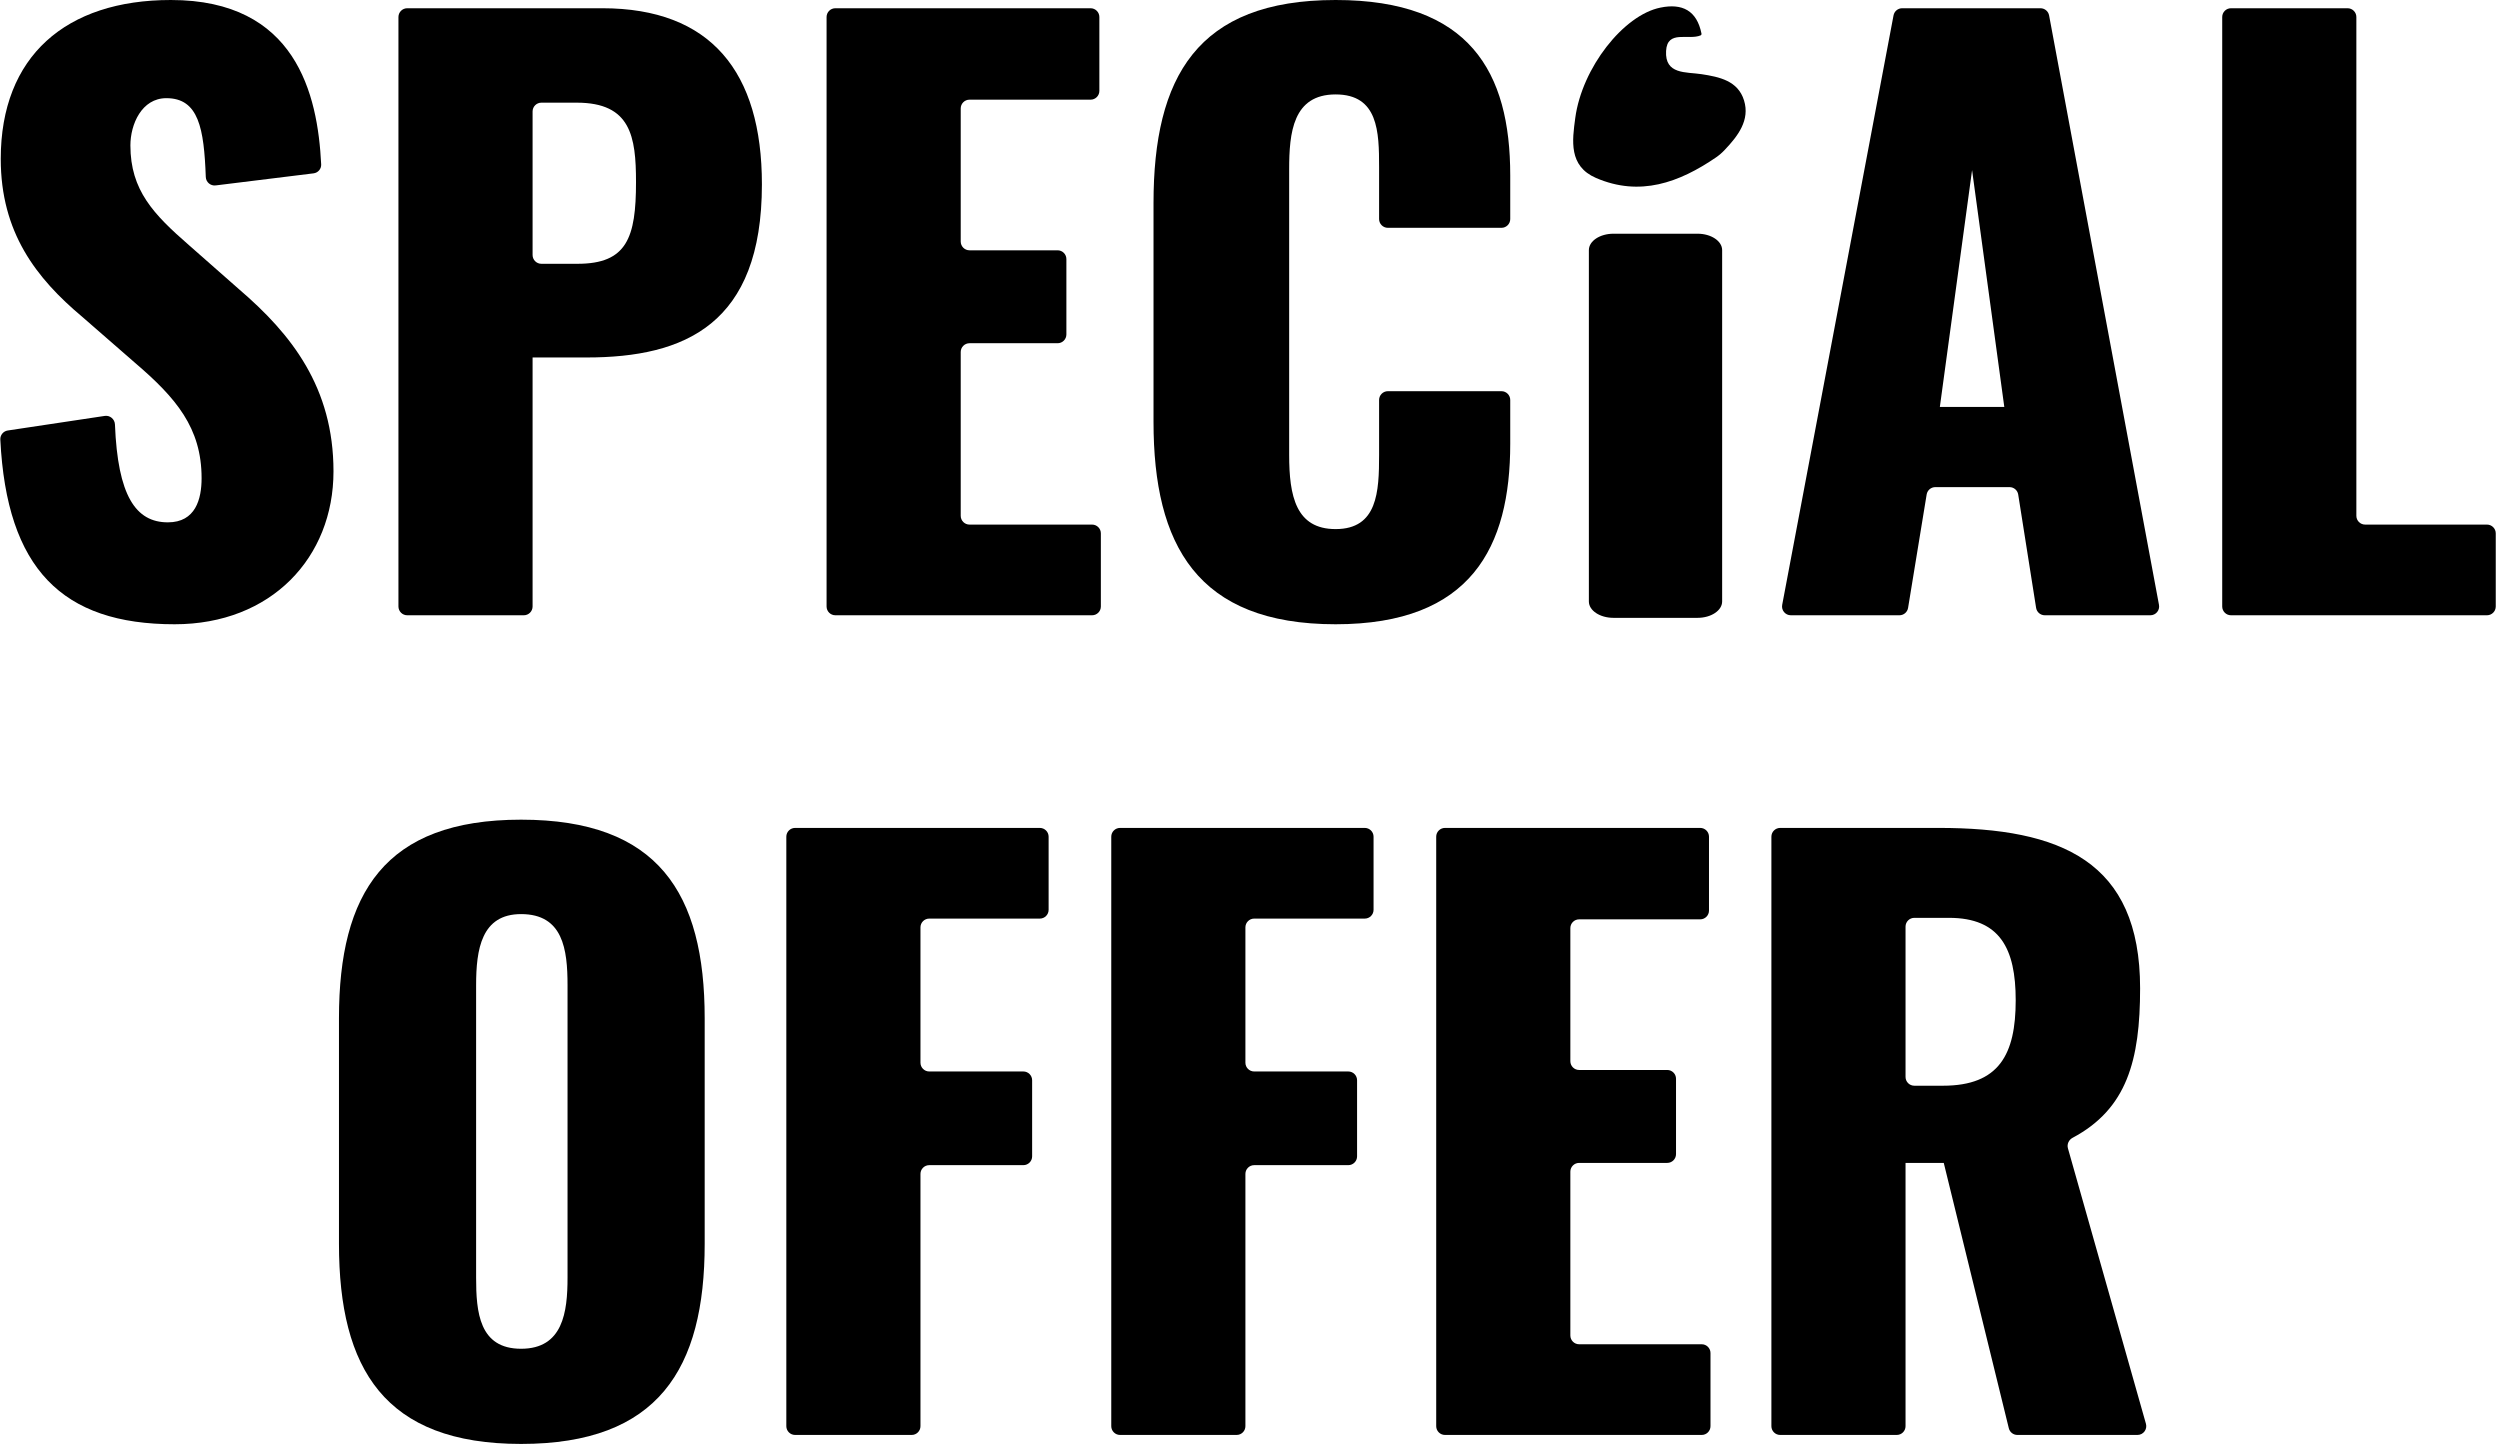
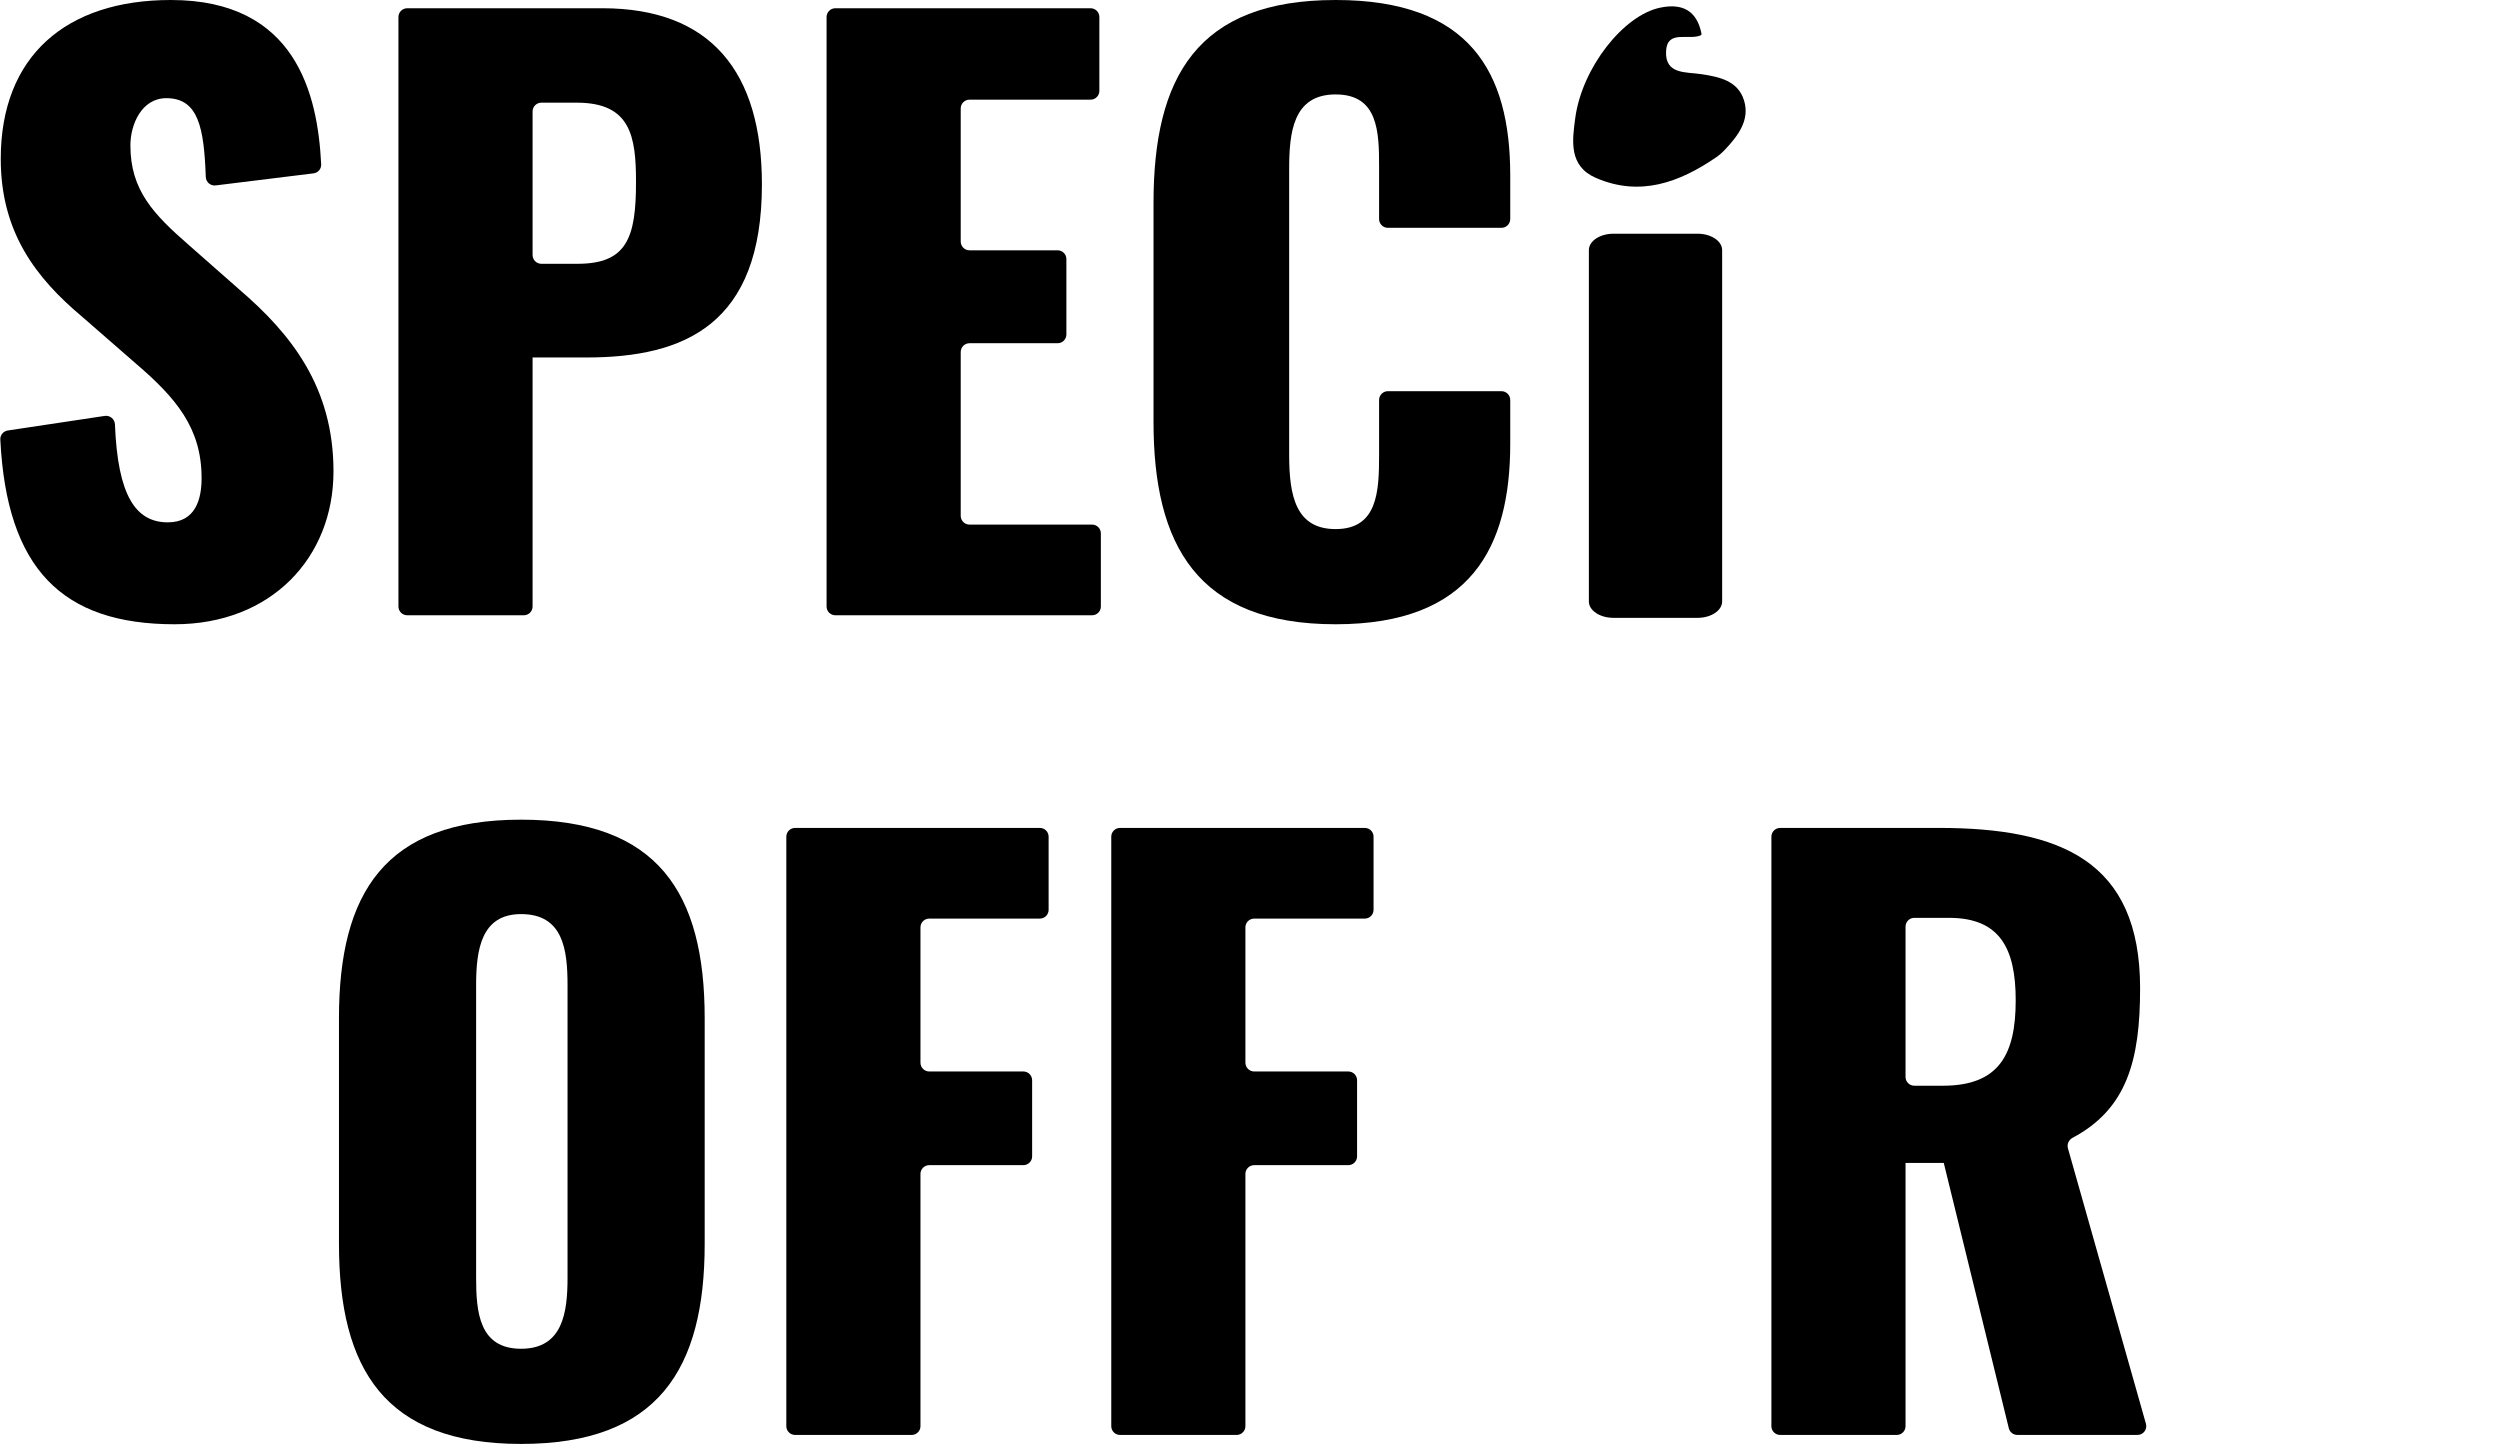
<svg xmlns="http://www.w3.org/2000/svg" width="427" height="247" viewBox="0 0 427 247" fill="none">
  <path d="M29.824 106.624C46.336 106.624 56.96 95.232 56.96 80.512C56.96 66.176 49.792 57.088 40.832 49.408L32.256 41.856C26.24 36.608 22.272 32.512 22.272 24.832C22.272 21.248 24.192 16.768 28.416 16.768C33.945 16.768 34.846 21.959 35.148 30.223C35.18 31.107 35.959 31.778 36.837 31.67L53.553 29.608C54.323 29.513 54.895 28.849 54.857 28.074C54.266 16.028 50.511 0 29.184 0C11.264 0 0.128 9.6 0.128 27.136C0.128 39.68 6.144 47.488 14.08 54.144L23.04 61.952C30.08 67.968 34.432 73.088 34.432 81.664C34.432 85.248 33.408 89.216 28.672 89.216C23.164 89.216 20.114 84.651 19.634 72.498C19.598 71.593 18.79 70.903 17.894 71.038L1.321 73.529C0.568 73.643 0.018 74.311 0.055 75.071C1.144 97.152 10.625 106.624 29.824 106.624Z" fill="black" />
  <path d="M68.054 103.588C68.054 104.416 68.726 105.088 69.554 105.088H89.466C90.294 105.088 90.966 104.416 90.966 103.588V61.056H100.182C116.95 61.056 130.134 55.424 130.134 31.488C130.134 12.288 121.43 1.408 102.87 1.408H69.554C68.726 1.408 68.054 2.08 68.054 2.908V103.588ZM92.466 45.056C91.638 45.056 90.966 44.384 90.966 43.556V19.036C90.966 18.208 91.638 17.536 92.466 17.536H98.518C107.734 17.536 108.63 23.296 108.63 31.104C108.63 40.576 107.094 45.056 98.646 45.056H92.466Z" fill="black" />
  <path d="M141.179 103.588C141.179 104.416 141.851 105.088 142.679 105.088H186.527C187.355 105.088 188.027 104.416 188.027 103.588V91.1C188.027 90.272 187.355 89.6 186.527 89.6H165.591C164.763 89.6 164.091 88.928 164.091 88.1V60.124C164.091 59.296 164.763 58.624 165.591 58.624H180.639C181.467 58.624 182.139 57.952 182.139 57.124V44.252C182.139 43.424 181.467 42.752 180.639 42.752H165.591C164.763 42.752 164.091 42.08 164.091 41.252V18.524C164.091 17.696 164.763 17.024 165.591 17.024H186.271C187.099 17.024 187.771 16.352 187.771 15.524V2.908C187.771 2.08 187.099 1.408 186.271 1.408H142.679C141.851 1.408 141.179 2.08 141.179 2.908V103.588Z" fill="black" />
  <path d="M228.125 106.624C251.293 106.624 257.949 93.44 257.949 75.776V68.316C257.949 67.488 257.277 66.816 256.449 66.816H237.049C236.221 66.816 235.549 67.488 235.549 68.316V77.696C235.549 83.968 235.293 90.368 228.125 90.368C221.341 90.368 220.189 84.736 220.189 77.696V28.928C220.189 22.656 220.829 16.128 228.125 16.128C235.421 16.128 235.549 22.528 235.549 28.544V37.412C235.549 38.24 236.221 38.912 237.049 38.912H256.449C257.277 38.912 257.949 38.24 257.949 37.412V29.952C257.949 12.288 251.037 0 228.125 0C204.445 0 197.021 13.184 197.021 34.688V72.064C197.021 93.056 204.445 106.624 228.125 106.624Z" fill="black" />
-   <path d="M304.398 103.31C304.223 104.233 304.932 105.088 305.872 105.088H324.42C325.155 105.088 325.781 104.556 325.9 103.83L329.072 84.458C329.191 83.732 329.817 83.2 330.552 83.2H343.228C343.966 83.2 344.595 83.737 344.71 84.466L347.766 103.822C347.881 104.551 348.51 105.088 349.248 105.088H367.281C368.219 105.088 368.927 104.236 368.755 103.313L349.986 2.633C349.854 1.923 349.234 1.408 348.512 1.408H324.889C324.168 1.408 323.549 1.921 323.415 2.63L304.398 103.31ZM331.326 69.504L336.83 29.056L342.334 69.504H331.326Z" fill="black" />
-   <path d="M379.554 103.588C379.554 104.416 380.226 105.088 381.054 105.088H424.774C425.602 105.088 426.274 104.416 426.274 103.588V91.1C426.274 90.272 425.602 89.6 424.774 89.6H403.966C403.138 89.6 402.466 88.928 402.466 88.1V2.908C402.466 2.08 401.794 1.408 400.966 1.408H381.054C380.226 1.408 379.554 2.08 379.554 2.908V103.588Z" fill="black" />
  <path d="M89 246.624C112.424 246.624 120.36 233.824 120.36 212.448V173.92C120.36 152.544 112.424 140 89 140C65.704 140 57.896 152.544 57.896 173.92V212.448C57.896 233.824 65.704 246.624 89 246.624ZM89 230.368C81.832 230.368 81.32 224.096 81.32 218.208V168.288C81.32 162.144 82.216 156.128 89 156.128C96.168 156.128 96.936 162.144 96.936 168.288V218.208C96.936 224.096 96.168 230.368 89 230.368Z" fill="black" />
  <path d="M134.304 243.588C134.304 244.416 134.976 245.088 135.804 245.088H155.716C156.544 245.088 157.216 244.416 157.216 243.588V200.508C157.216 199.68 157.888 199.008 158.716 199.008H174.788C175.616 199.008 176.288 198.336 176.288 197.508V184.508C176.288 183.68 175.616 183.008 174.788 183.008H158.716C157.888 183.008 157.216 182.336 157.216 181.508V158.396C157.216 157.568 157.888 156.896 158.716 156.896H177.604C178.432 156.896 179.104 156.224 179.104 155.396V142.908C179.104 142.08 178.432 141.408 177.604 141.408H135.804C134.976 141.408 134.304 142.08 134.304 142.908V243.588Z" fill="black" />
  <path d="M189.804 243.588C189.804 244.416 190.476 245.088 191.304 245.088H211.216C212.044 245.088 212.716 244.416 212.716 243.588V200.508C212.716 199.68 213.388 199.008 214.216 199.008H230.288C231.116 199.008 231.788 198.336 231.788 197.508V184.508C231.788 183.68 231.116 183.008 230.288 183.008H214.216C213.388 183.008 212.716 182.336 212.716 181.508V158.396C212.716 157.568 213.388 156.896 214.216 156.896H233.104C233.932 156.896 234.604 156.224 234.604 155.396V142.908C234.604 142.08 233.932 141.408 233.104 141.408H191.304C190.476 141.408 189.804 142.08 189.804 142.908V243.588Z" fill="black" />
-   <path d="M245.304 243.588C245.304 244.416 245.976 245.088 246.804 245.088H290.652C291.48 245.088 292.152 244.416 292.152 243.588V231.1C292.152 230.272 291.48 229.6 290.652 229.6H269.716C268.888 229.6 268.216 228.928 268.216 228.1V200.124C268.216 199.296 268.888 198.624 269.716 198.624H284.764C285.592 198.624 286.264 197.952 286.264 197.124V184.252C286.264 183.424 285.592 182.752 284.764 182.752H269.716C268.888 182.752 268.216 182.08 268.216 181.252V158.524C268.216 157.696 268.888 157.024 269.716 157.024H290.396C291.224 157.024 291.896 156.352 291.896 155.524V142.908C291.896 142.08 291.224 141.408 290.396 141.408H246.804C245.976 141.408 245.304 142.08 245.304 142.908V243.588Z" fill="black" />
  <path d="M302.554 243.588C302.554 244.416 303.226 245.088 304.054 245.088H323.966C324.794 245.088 325.466 244.416 325.466 243.588V198.624H331.994L343.106 243.945C343.27 244.616 343.872 245.088 344.563 245.088H365.082C366.077 245.088 366.797 244.137 366.526 243.179L353.203 196.132C353.004 195.427 353.347 194.685 353.993 194.341C363.279 189.399 365.53 181.113 365.53 168.8C365.53 147.04 351.962 141.408 331.098 141.408H304.054C303.226 141.408 302.554 142.08 302.554 142.908V243.588ZM326.966 185.44C326.138 185.44 325.466 184.768 325.466 183.94V158.268C325.466 157.44 326.138 156.768 326.966 156.768H332.89C341.594 156.768 344.282 162.016 344.282 170.848C344.282 180.064 341.466 185.44 331.866 185.44H326.966Z" fill="black" />
  <path d="M290.613 5.733C290.627 5.794 290.62 5.857 290.593 5.914C290.565 5.97 290.52 6.016 290.463 6.044C288.389 6.923 284.759 5.04 284.567 8.706C284.339 12.76 287.974 12.262 290.623 12.669C293.677 13.141 296.845 13.789 297.882 17.154C298.919 20.52 296.845 23.217 294.605 25.577C294.156 26.063 293.654 26.499 293.107 26.878C286.792 31.198 280.082 33.629 272.596 30.394C267.903 28.36 268.536 24.015 269.054 20.158C270.205 11.579 277.309 2.554 283.613 1.298C287.326 0.535 289.82 1.79 290.613 5.733Z" fill="black" />
  <path d="M275.585 105.528H289.941C292.26 105.528 294.142 104.276 294.142 102.732V42.719C294.142 41.17 292.26 39.918 289.941 39.918H275.585C273.26 39.918 271.379 41.17 271.379 42.719V102.732C271.379 104.276 273.26 105.528 275.585 105.528Z" fill="black" />
</svg>